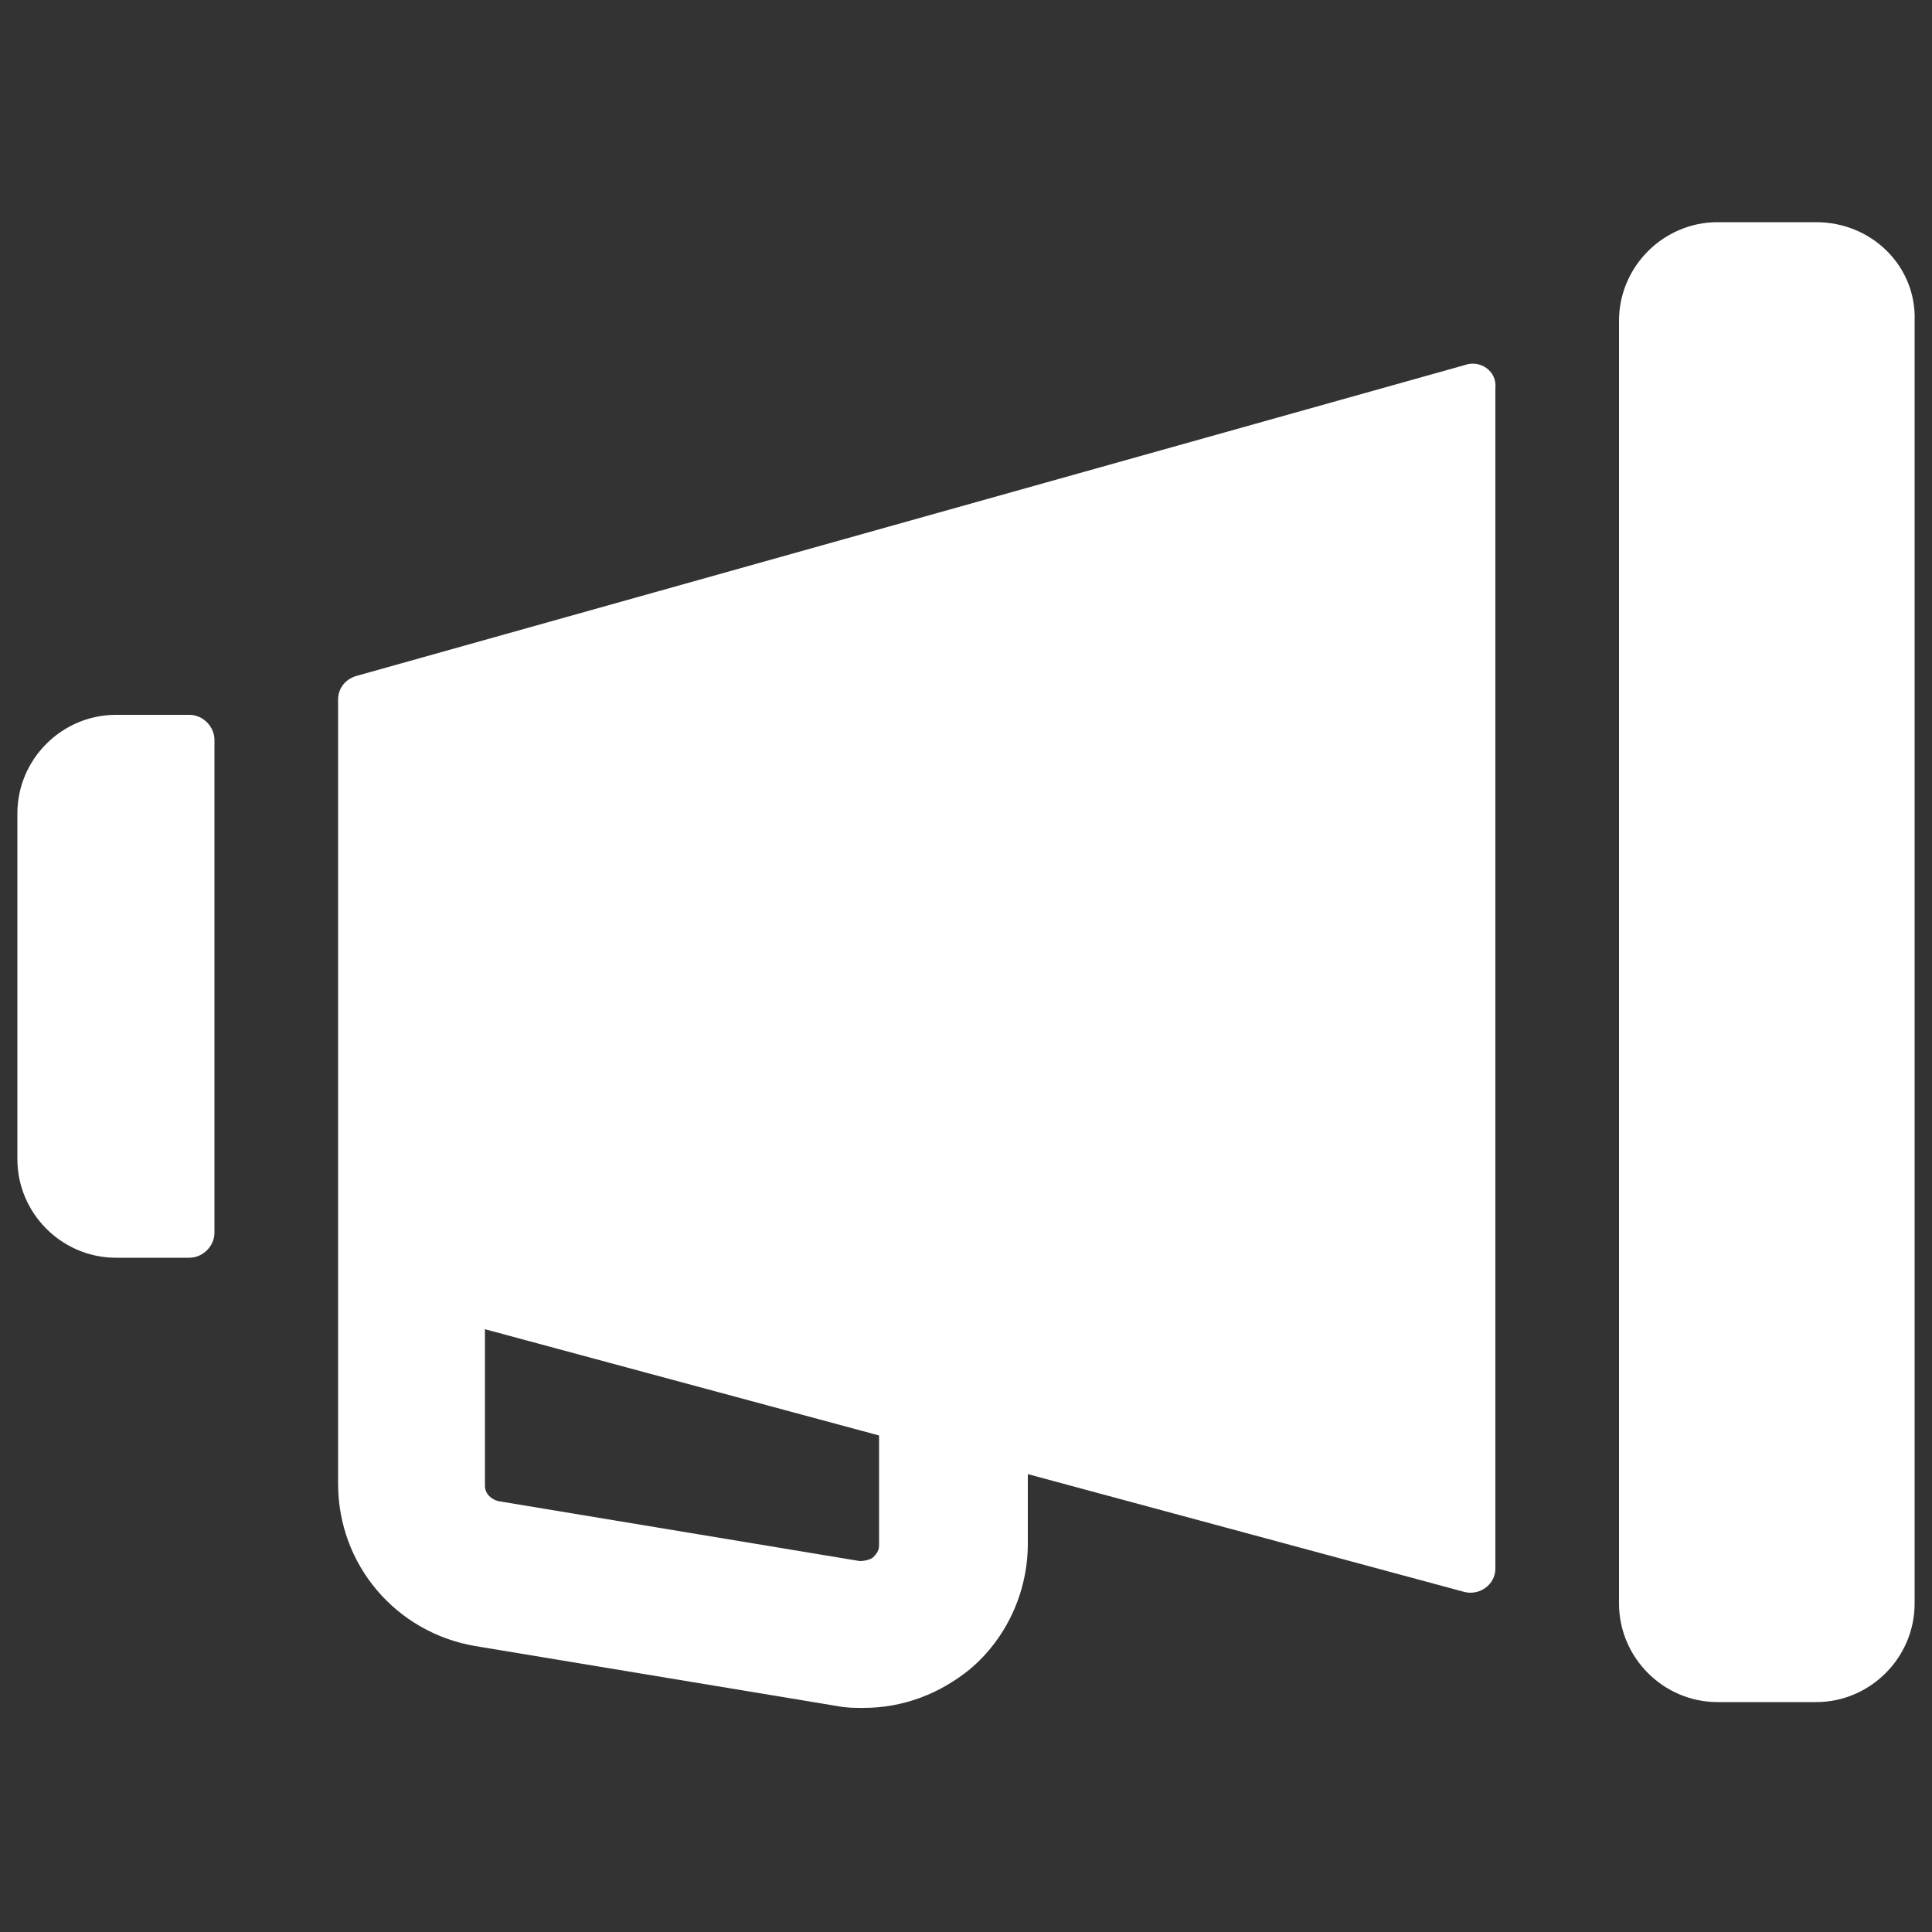
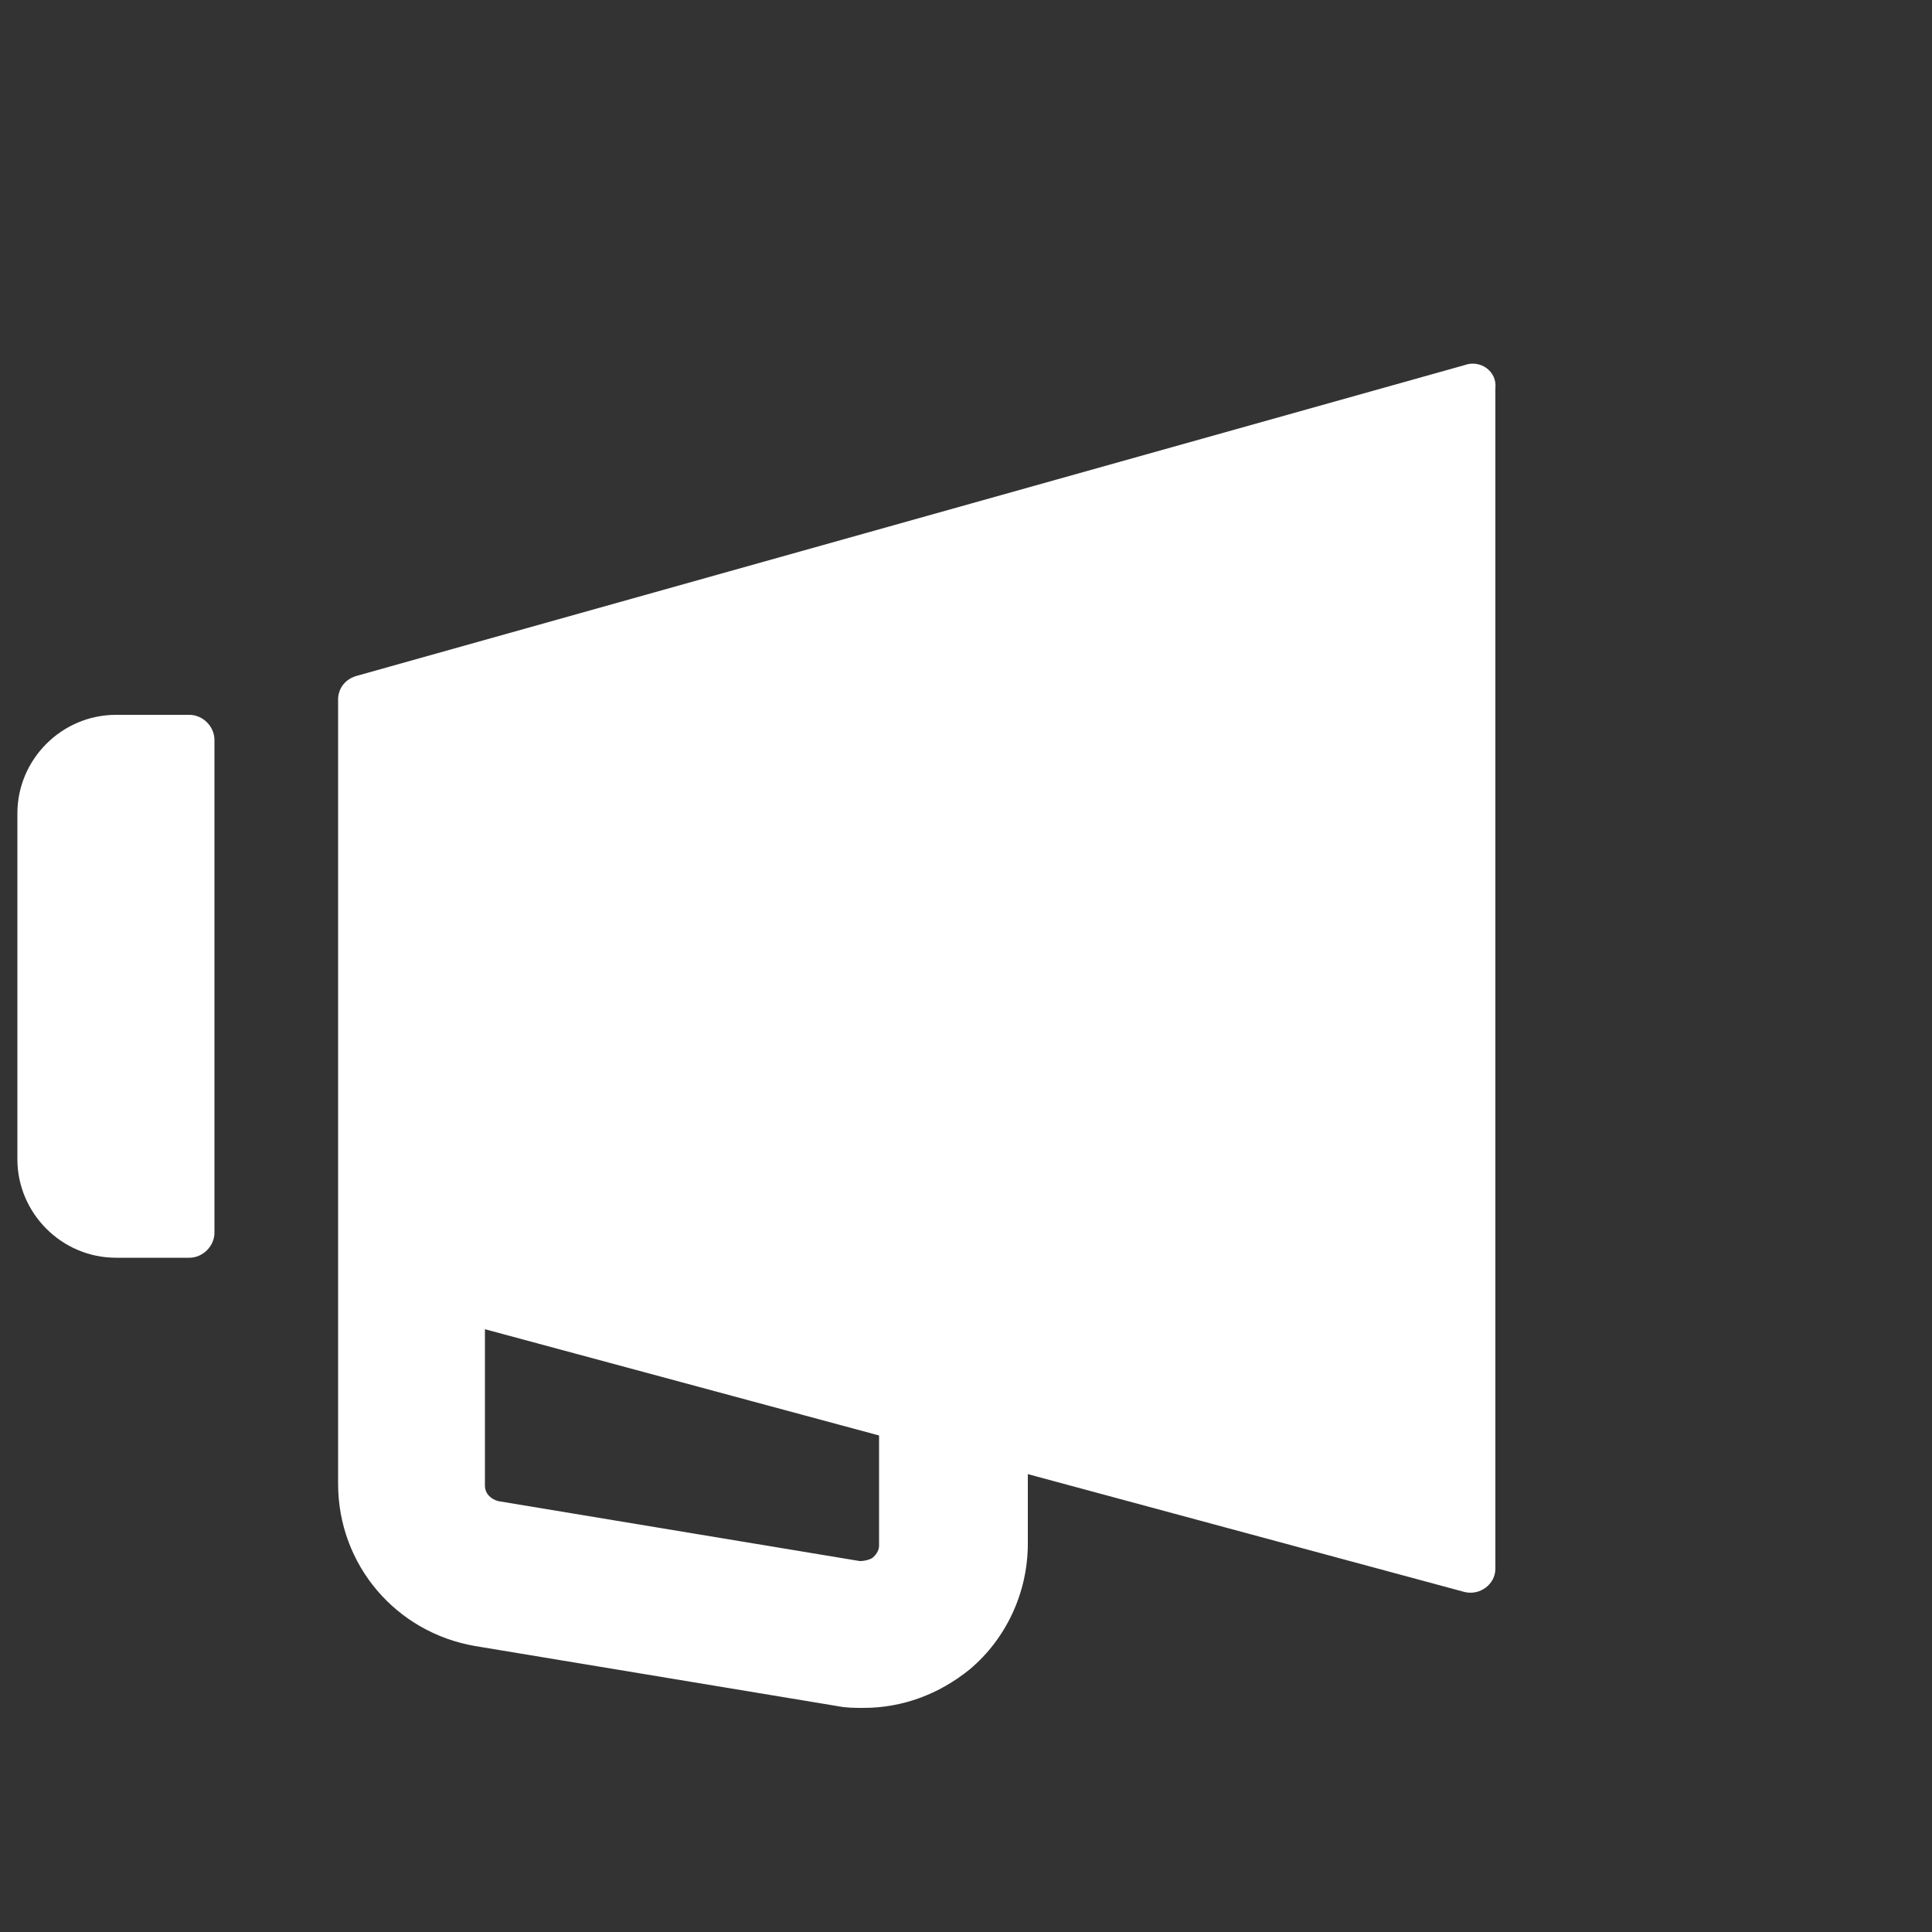
<svg xmlns="http://www.w3.org/2000/svg" version="1.1" id="icons" x="0px" y="0px" viewBox="0 0 100 100" style="enable-background:new 0 0 100 100;" xml:space="preserve">
  <rect x="0" y="0" width="100" height="100" fill="#333333" stroke="none" />
  <style type="text/css">
	.st0{fill:#FFFFFF;}
</style>
  <g>
-     <path class="st0" d="M94,11.5h-5.1c-2.8,0-5.1,2.3-5.1,5.1V83c0,2.8,2.3,5.1,5.1,5.1H94c2.8,0,5.1-2.3,5.1-5.1V16.6   C99.2,13.8,96.9,11.5,94,11.5z" />
    <path class="st0" d="M75.8,18.9L18.4,35c-0.6,0.2-0.9,0.7-0.9,1.2v30.5h0v10.1c0,4.2,3,7.7,7.1,8.4l18.7,3.1   c0.5,0.1,0.9,0.1,1.4,0.1c2,0,3.9-0.7,5.5-2c1.9-1.6,3-4,3-6.5v-3.6l22.6,6.1c0.8,0.2,1.6-0.4,1.6-1.2V20.1   C77.5,19.2,76.6,18.6,75.8,18.9z M45.5,80c0,0.3-0.2,0.5-0.3,0.6c-0.1,0.1-0.4,0.2-0.7,0.2c0,0,0,0,0,0l-18.7-3.1   c-0.4-0.1-0.7-0.4-0.7-0.8v-8.1l20.4,5.5V80z M9.8,37H6c-2.8,0-5.1,2.3-5.1,5.1V60c0,2.8,2.3,5.1,5.1,5.1h3.8   c0.7,0,1.3-0.6,1.3-1.3V38.3C11.1,37.6,10.5,37,9.8,37z" />
  </g>
</svg>